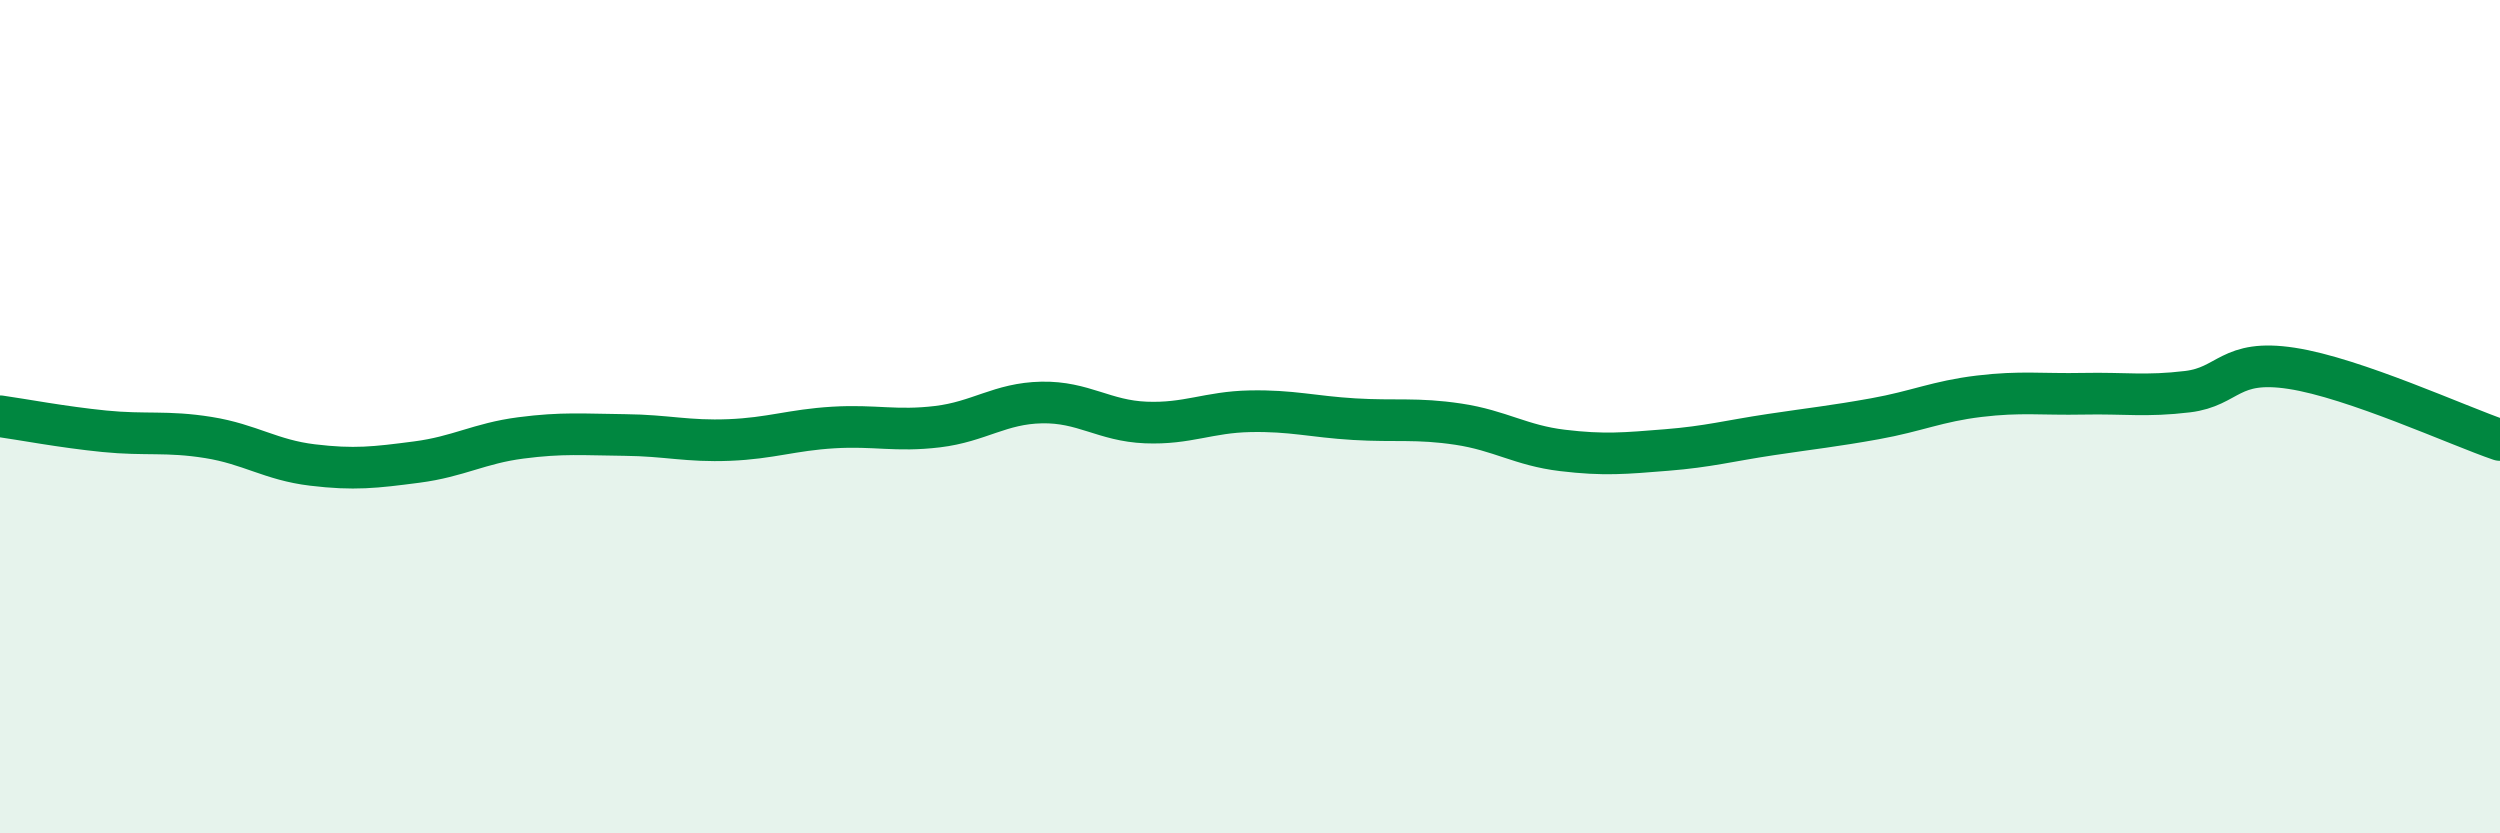
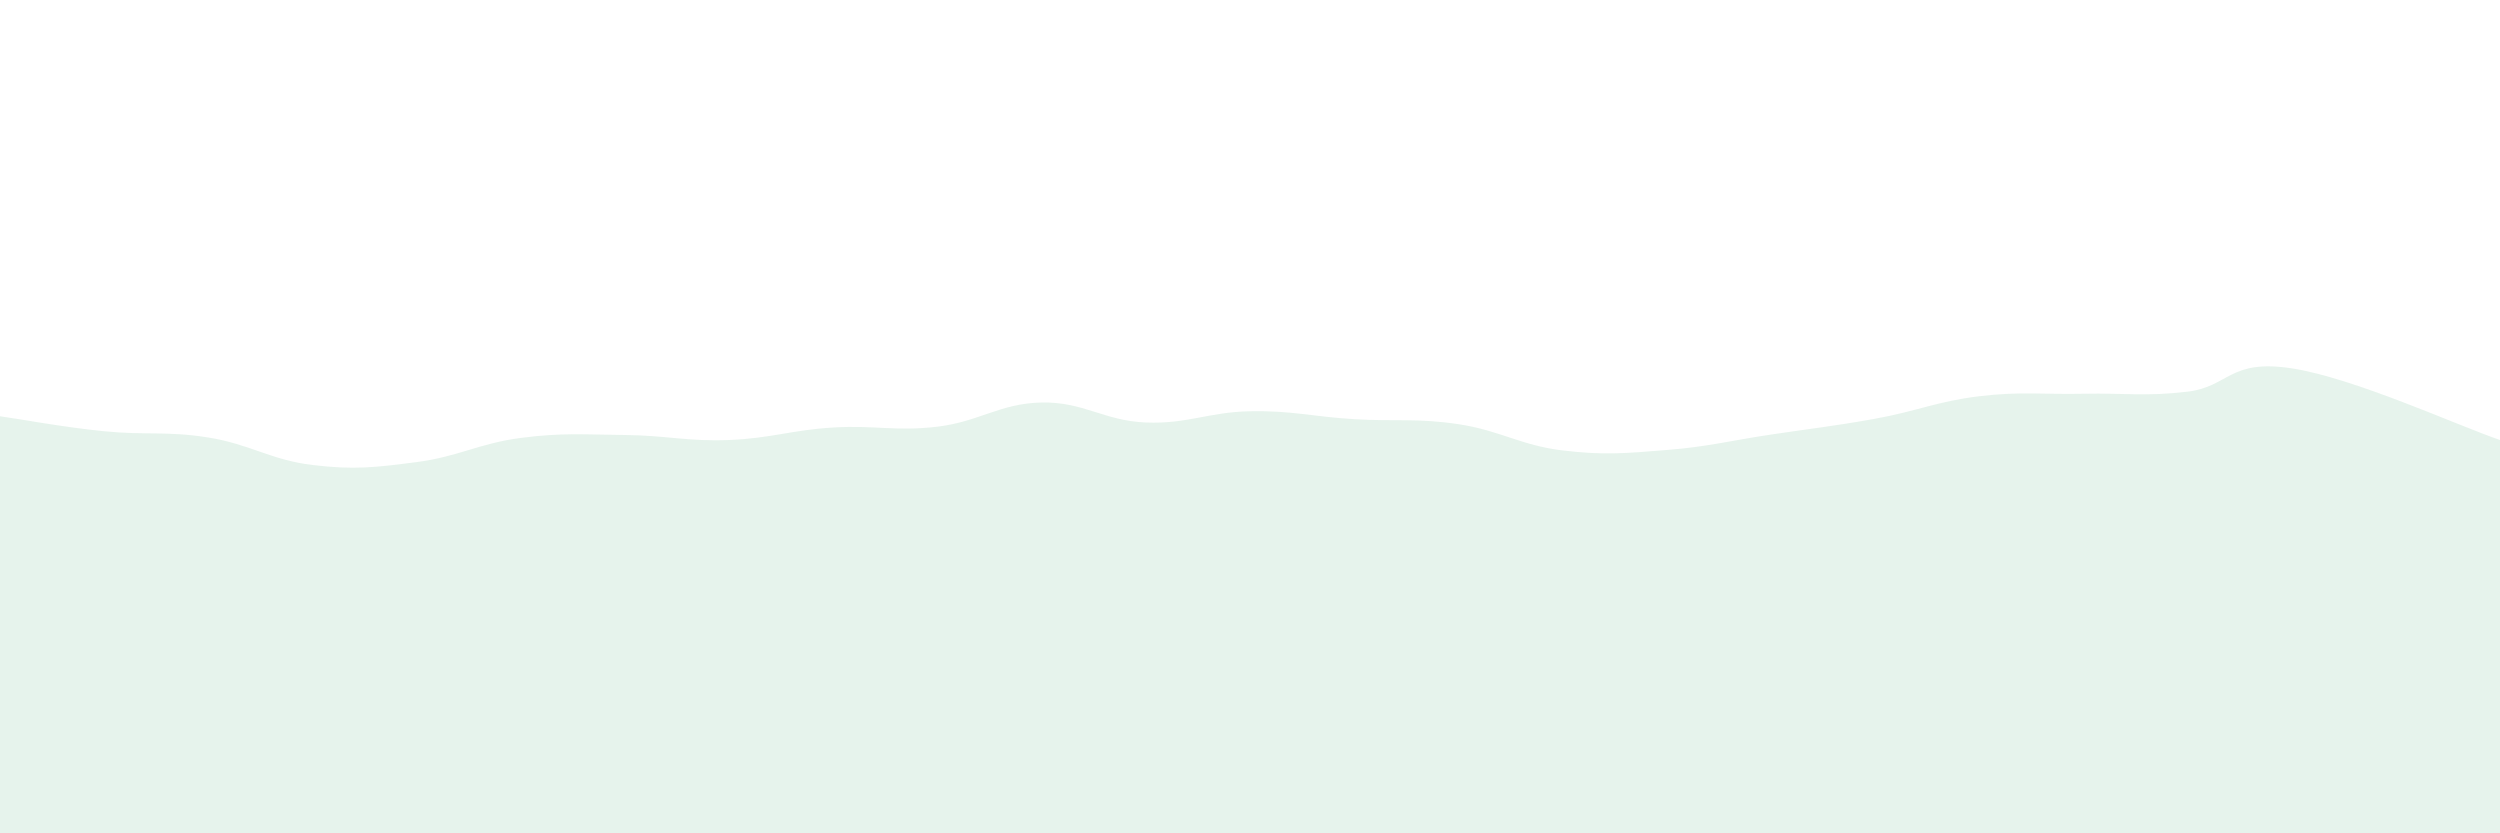
<svg xmlns="http://www.w3.org/2000/svg" width="60" height="20" viewBox="0 0 60 20">
  <path d="M 0,9.99 C 0.5,10.06 1.5,10.25 2.5,10.35 C 3.5,10.45 4,10.34 5,10.5 C 6,10.66 6.5,11.04 7.5,11.16 C 8.5,11.28 9,11.22 10,11.09 C 11,10.96 11.5,10.64 12.5,10.51 C 13.5,10.38 14,10.43 15,10.44 C 16,10.45 16.5,10.6 17.5,10.56 C 18.5,10.52 19,10.32 20,10.26 C 21,10.2 21.5,10.36 22.5,10.24 C 23.5,10.12 24,9.68 25,9.66 C 26,9.64 26.5,10.1 27.5,10.14 C 28.5,10.18 29,9.89 30,9.87 C 31,9.85 31.5,10 32.5,10.06 C 33.5,10.12 34,10.03 35,10.18 C 36,10.33 36.5,10.69 37.5,10.81 C 38.5,10.93 39,10.88 40,10.8 C 41,10.72 41.5,10.58 42.5,10.43 C 43.5,10.28 44,10.23 45,10.05 C 46,9.87 46.5,9.63 47.5,9.51 C 48.5,9.39 49,9.47 50,9.45 C 51,9.43 51.5,9.52 52.5,9.4 C 53.5,9.28 53.5,8.61 55,8.84 C 56.5,9.07 59,10.22 60,10.56L60 20L0 20Z" fill="#008740" opacity="0.1" stroke-linecap="round" stroke-linejoin="round" />
-   <path d="M 0,9.99 C 0.5,10.06 1.5,10.25 2.5,10.35 C 3.5,10.45 4,10.34 5,10.5 C 6,10.66 6.5,11.04 7.5,11.16 C 8.5,11.28 9,11.22 10,11.09 C 11,10.96 11.5,10.64 12.5,10.51 C 13.5,10.38 14,10.43 15,10.44 C 16,10.45 16.5,10.6 17.5,10.56 C 18.5,10.52 19,10.32 20,10.26 C 21,10.2 21.5,10.36 22.5,10.24 C 23.5,10.12 24,9.68 25,9.66 C 26,9.64 26.5,10.1 27.5,10.14 C 28.5,10.18 29,9.89 30,9.87 C 31,9.85 31.5,10 32.5,10.06 C 33.5,10.12 34,10.03 35,10.18 C 36,10.33 36.5,10.69 37.5,10.81 C 38.5,10.93 39,10.88 40,10.8 C 41,10.72 41.5,10.58 42.5,10.43 C 43.5,10.28 44,10.23 45,10.05 C 46,9.87 46.5,9.63 47.5,9.51 C 48.5,9.39 49,9.47 50,9.45 C 51,9.43 51.5,9.52 52.5,9.4 C 53.5,9.28 53.5,8.61 55,8.84 C 56.5,9.07 59,10.22 60,10.56" stroke="#008740" stroke-width="1" fill="none" stroke-linecap="round" stroke-linejoin="round" />
</svg>